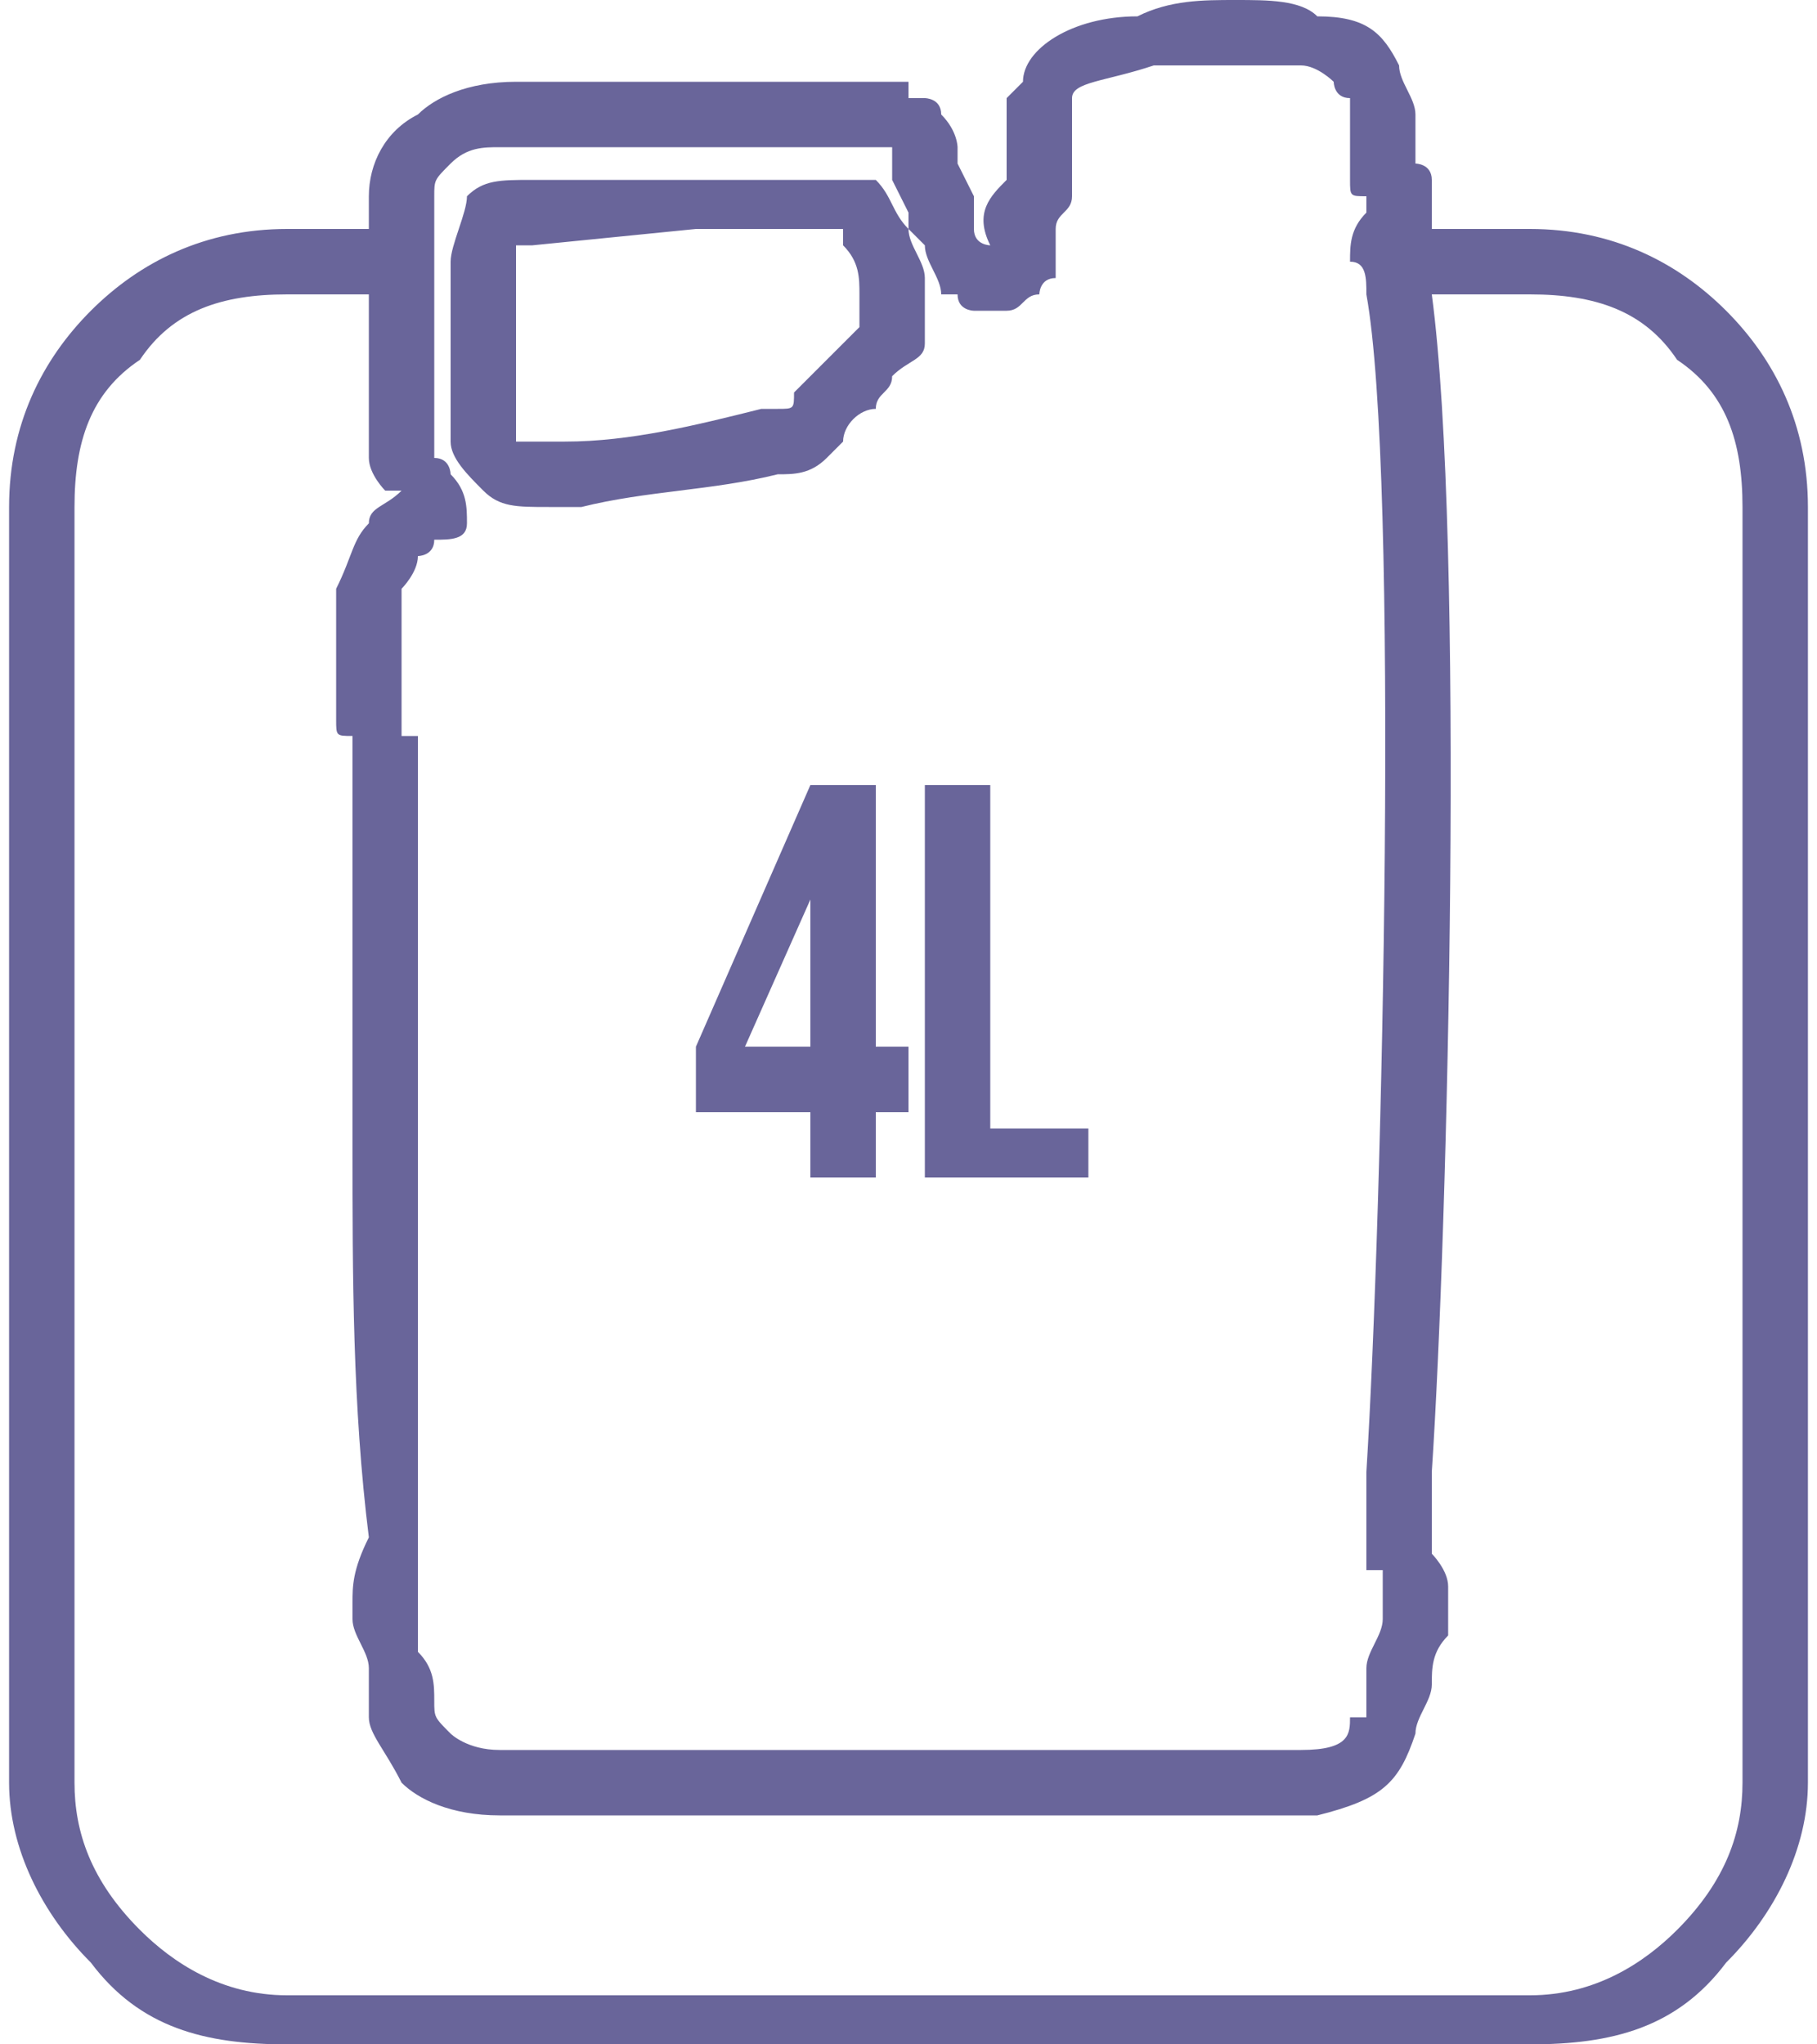
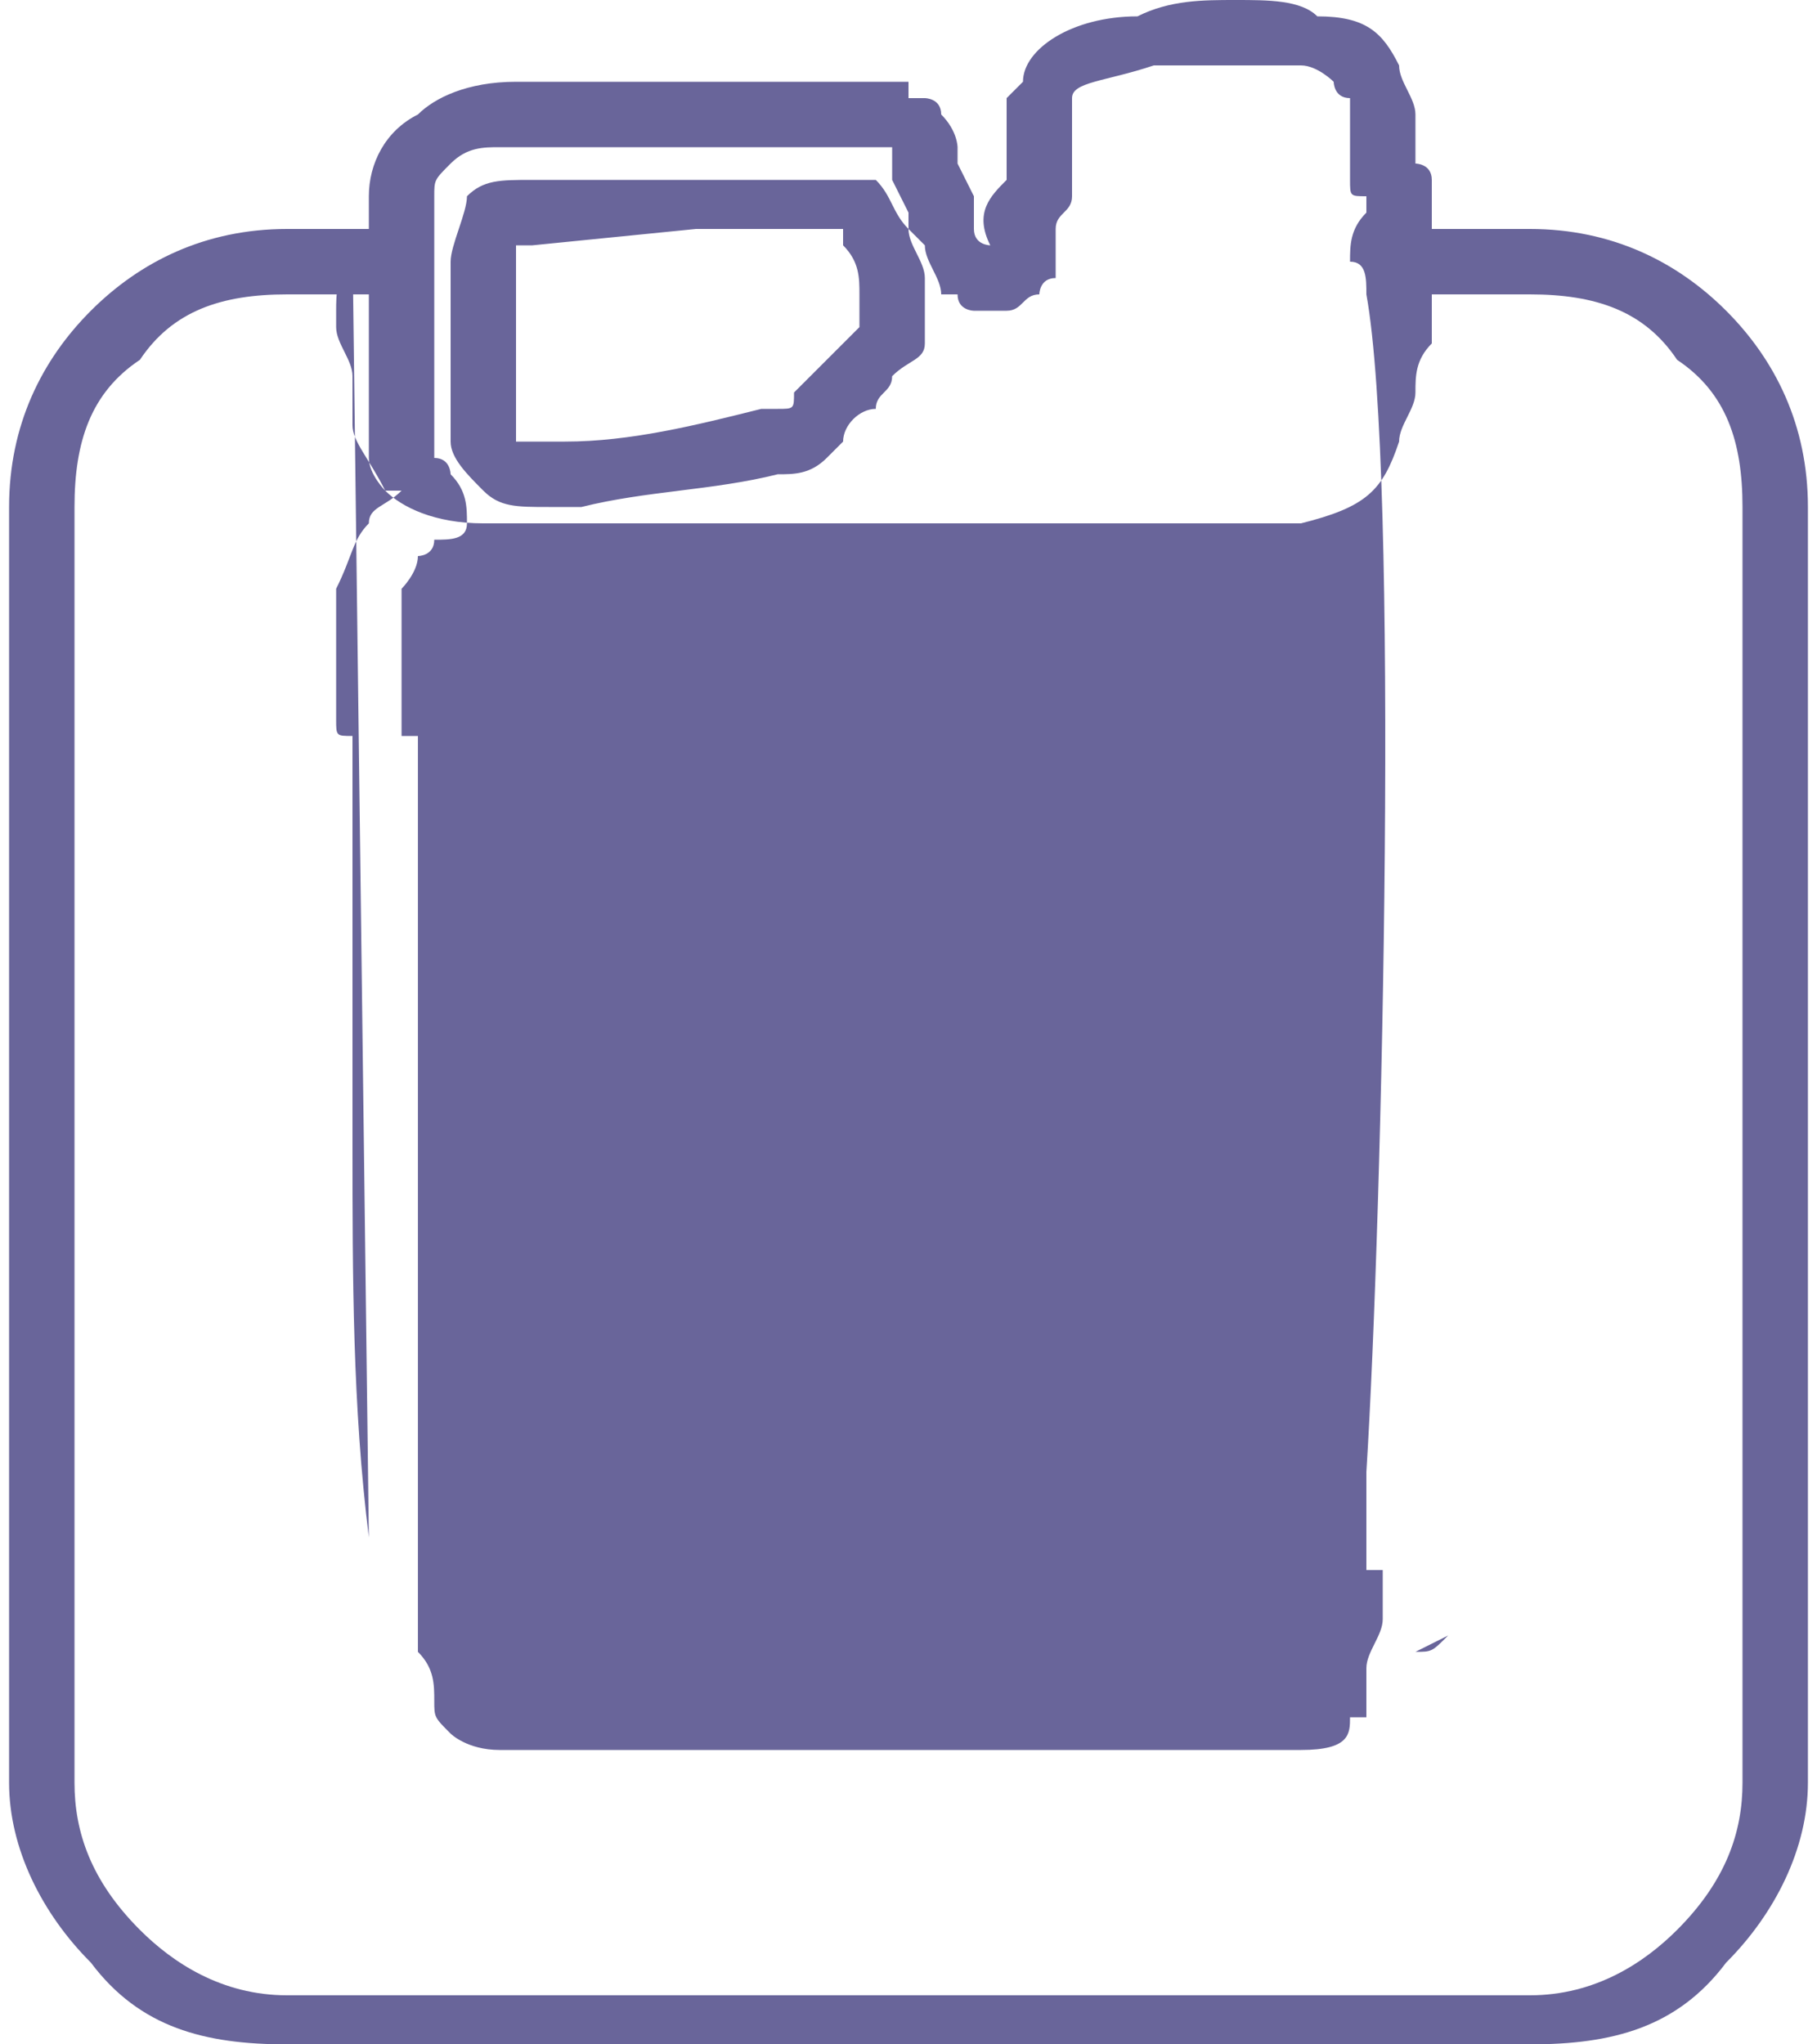
<svg xmlns="http://www.w3.org/2000/svg" xml:space="preserve" width="40px" height="45px" version="1.1" style="shape-rendering:geometricPrecision; text-rendering:geometricPrecision; image-rendering:optimizeQuality; fill-rule:evenodd; clip-rule:evenodd" viewBox="0 0 110 125">
  <defs>
    <style type="text/css">
   
    .fil0 {fill:#69659A;fill-rule:nonzero}
   
  </style>
  </defs>
  <g id="Capa_x0020_1">
    <g>
-       <path class="fil0" d="M42 68l7 0 0 4 4 0 0 -4 2 0 0 -4 -2 0 0 -16 -4 0 -7 16 0 4zm-25 -54l5 0c0,-1 0,-1 0,-2l0 0 0 0 0 0 0 0c0,-2 1,-4 3,-5 1,-1 3,-2 6,-2l0 0 0 0 0 0 11 0 12 0 0 0 0 0c0,0 1,0 1,0l0 1c1,0 1,0 1,0 0,0 1,0 1,1 0,0 0,0 0,0 1,1 1,2 1,2 0,1 0,1 0,1l0 0 0 0 1 2 0 1 0 0c0,0 0,1 0,1 0,1 1,1 1,1 0,0 0,0 0,0 -1,-2 0,-3 1,-4l0 -3c0,-1 0,-1 0,-2 0,0 0,0 1,-1 0,-2 3,-4 7,-4 2,-1 4,-1 6,-1 2,0 4,0 5,1 3,0 4,1 5,3 0,0 0,0 0,0 0,1 1,2 1,3 0,0 0,1 0,1 0,1 0,1 0,1l0 1c0,0 1,0 1,1 0,1 0,1 0,1l0 1 0 0c0,1 0,1 0,1l6 0c5,0 9,2 12,5 3,3 5,7 5,12l0 78c0,4 -2,8 -5,11 -3,4 -7,5 -12,5l-76 0c-5,0 -9,-1 -12,-5 -3,-3 -5,-7 -5,-11l0 -78c0,-5 2,-9 5,-12 3,-3 7,-5 12,-5zm9 4l1 0 0 -2 0 0 0 0c0,-1 1,-3 1,-4 1,-1 2,-1 4,-1 0,0 0,0 0,0l10 0 10 0c0,0 1,0 1,0l0 0c1,1 1,2 2,3 0,1 1,2 1,3l0 0c0,0 0,1 0,1l1 0c0,-1 -1,-2 -1,-3l0 0c0,0 0,0 0,0 0,0 -1,-1 -1,-1l0 0 0 0 0 0 0 -1 -1 -2 0 0c0,0 0,-1 0,-1 0,0 1,0 0,0l0 0c0,-1 0,-1 0,-1l0 0 0 0 -12 0 -11 0c0,0 0,0 0,0l-1 0 0 0c-1,0 -2,0 -3,1 -1,1 -1,1 -1,2l0 0 0 1c0,1 0,3 0,5zm5 0l21 0 0 0 0 0 0 0c0,-1 0,-2 -1,-3 0,0 0,0 0,-1l-9 0 -10 1c0,0 -1,0 -1,0 0,0 0,1 0,1l0 2zm32 0l20 0c0,-1 0,-2 -1,-2l0 0c0,-1 0,-2 1,-3l0 0 0 0 0 -1 0 0 0 0c-1,0 -1,0 -1,-1 0,0 0,0 0,-1l0 0 0 0 0 0c0,-1 0,-1 0,-2 0,0 0,-1 0,-1 0,0 0,0 0,0 0,0 0,-1 0,-1 -1,0 -1,-1 -1,-1 0,0 -1,-1 -2,-1 -1,0 -2,0 -4,0 -2,0 -3,0 -5,0 -3,1 -5,1 -5,2 0,1 0,1 0,2 0,0 0,0 0,0l0 0 0 4c0,1 -1,1 -1,2l0 0c0,0 0,0 0,0l0 0c0,0 0,1 0,1 0,0 0,1 0,2 -1,0 -1,1 -1,1zm-41 76c-1,-8 -1,-16 -1,-24 0,-8 0,-16 0,-24 0,0 0,-1 0,-1l0 0c-1,0 -1,0 -1,-1 0,0 0,0 0,0 0,-2 0,-3 0,-4 0,-2 0,-3 0,-4l0 0c1,-2 1,-3 2,-4l0 0c0,-1 1,-1 2,-2 0,0 -1,0 -1,0 0,0 -1,-1 -1,-2l0 0 0 0 0 0c0,0 0,-1 0,-1l0 0c0,-1 0,-1 0,-1l0 0c0,-1 0,-3 0,-4l0 -4 -5 0c-4,0 -7,1 -9,4 -3,2 -4,5 -4,9l0 78c0,3 1,6 4,9 2,2 5,4 9,4l76 0c4,0 7,-2 9,-4 3,-3 4,-6 4,-9l0 -78c0,-4 -1,-7 -4,-9 -2,-3 -5,-4 -9,-4l-6 0c2,15 1,57 0,72 0,2 0,4 0,5 0,0 1,1 1,2l0 0c0,0 0,1 0,2l0 0c0,0 0,0 0,0 0,0 0,1 0,1 -1,1 -1,2 -1,3 0,1 -1,2 -1,3 0,0 0,0 0,0l0 0c-1,3 -2,4 -6,5l0 0c-2,0 -11,0 -21,0 -13,0 -27,0 -29,0 -3,0 -5,-1 -6,-2 -1,-2 -2,-3 -2,-4l0 0c0,-1 0,-2 0,-3 0,-1 -1,-2 -1,-3 0,0 0,0 0,0l0 -1c0,-1 0,-2 1,-4zm3 -24c0,8 0,17 0,25 0,0 0,0 0,1 0,0 0,1 0,2l0 0 0 1c0,1 0,1 0,2 1,1 1,2 1,3l0 0 0 0c0,1 0,1 1,2 0,0 1,1 3,1l0 0c1,0 16,0 29,0 10,0 19,0 20,0l0 0c3,0 3,-1 3,-2l1 0c0,-1 0,-2 0,-3 0,-1 1,-2 1,-3 0,0 0,0 0,-1l0 0c0,0 0,-1 0,-1l0 0 0 0c0,0 0,0 0,-1l0 0 -1 0c0,0 0,0 0,-1 0,-1 0,-2 0,-5 1,-16 2,-61 0,-72l-20 0c-1,0 -1,1 -2,1l0 0c0,0 -1,0 -1,0l-1 0c0,0 -1,0 -1,-1l0 0 0 0c0,0 -1,0 -1,0l-1 0c0,1 0,2 0,3 0,1 -1,1 -2,2l0 0 0 0c0,1 -1,1 -1,2 -1,0 -2,1 -2,2 0,0 -1,1 -1,1 -1,1 -2,1 -3,1l0 0c-4,1 -8,1 -12,2l-1 0c-1,0 -1,0 -1,0l0 0c-2,0 -3,0 -4,-1l0 0c-1,-1 -2,-2 -2,-3l0 0 0 0c0,0 0,-1 0,-1l0 0 0 -7 0 -1 -1 0 0 4 0 0 0 4 0 0c0,0 0,1 0,1 0,0 0,0 0,1 1,0 1,1 1,1l0 0c1,1 1,2 1,3 0,1 -1,1 -2,1 0,1 -1,1 -1,1l0 0c0,1 -1,2 -1,2l0 0c0,1 0,3 0,4 0,1 0,2 0,3 0,1 0,1 0,1l0 0 0 0c0,0 0,0 0,1l0 0c0,0 1,0 1,0 0,9 0,17 0,25zm30 -56l0 -1 0 1zm26 -8c0,0 0,0 0,0l1 0 -1 0zm7 94c-1,1 -1,1 -2,1l2 -1zm-57 -82l0 1 0 0 0 7 0 0 0 0 0 0c0,0 0,0 0,0l0 0c0,0 0,1 0,1l1 0c0,0 0,0 1,0l0 0c0,0 0,0 0,0l0 0 0 0 1 0c4,0 8,-1 12,-2l0 0c1,0 1,0 1,0 1,0 1,0 1,-1 0,0 0,0 0,0 1,-1 1,-1 2,-2 0,0 1,-1 2,-2 0,0 0,0 0,-1 0,0 0,0 0,-1l-21 0zm16 11c-1,0 -2,0 -2,-2l2 2zm-20 -3l0 0 0 0zm18 38l4 -9 0 9 -4 0zm11 8l10 0 0 -3 -6 0 0 -21 -4 0 0 24z" />
+       <path class="fil0" d="M42 68l7 0 0 4 4 0 0 -4 2 0 0 -4 -2 0 0 -16 -4 0 -7 16 0 4zm-25 -54l5 0c0,-1 0,-1 0,-2l0 0 0 0 0 0 0 0c0,-2 1,-4 3,-5 1,-1 3,-2 6,-2l0 0 0 0 0 0 11 0 12 0 0 0 0 0c0,0 1,0 1,0l0 1c1,0 1,0 1,0 0,0 1,0 1,1 0,0 0,0 0,0 1,1 1,2 1,2 0,1 0,1 0,1l0 0 0 0 1 2 0 1 0 0c0,0 0,1 0,1 0,1 1,1 1,1 0,0 0,0 0,0 -1,-2 0,-3 1,-4l0 -3c0,-1 0,-1 0,-2 0,0 0,0 1,-1 0,-2 3,-4 7,-4 2,-1 4,-1 6,-1 2,0 4,0 5,1 3,0 4,1 5,3 0,0 0,0 0,0 0,1 1,2 1,3 0,0 0,1 0,1 0,1 0,1 0,1l0 1c0,0 1,0 1,1 0,1 0,1 0,1l0 1 0 0c0,1 0,1 0,1l6 0c5,0 9,2 12,5 3,3 5,7 5,12l0 78c0,4 -2,8 -5,11 -3,4 -7,5 -12,5l-76 0c-5,0 -9,-1 -12,-5 -3,-3 -5,-7 -5,-11l0 -78c0,-5 2,-9 5,-12 3,-3 7,-5 12,-5zm9 4l1 0 0 -2 0 0 0 0c0,-1 1,-3 1,-4 1,-1 2,-1 4,-1 0,0 0,0 0,0l10 0 10 0c0,0 1,0 1,0l0 0c1,1 1,2 2,3 0,1 1,2 1,3l0 0c0,0 0,1 0,1l1 0c0,-1 -1,-2 -1,-3l0 0c0,0 0,0 0,0 0,0 -1,-1 -1,-1l0 0 0 0 0 0 0 -1 -1 -2 0 0c0,0 0,-1 0,-1 0,0 1,0 0,0l0 0c0,-1 0,-1 0,-1l0 0 0 0 -12 0 -11 0c0,0 0,0 0,0l-1 0 0 0c-1,0 -2,0 -3,1 -1,1 -1,1 -1,2l0 0 0 1c0,1 0,3 0,5zm5 0l21 0 0 0 0 0 0 0c0,-1 0,-2 -1,-3 0,0 0,0 0,-1l-9 0 -10 1c0,0 -1,0 -1,0 0,0 0,1 0,1l0 2zm32 0l20 0c0,-1 0,-2 -1,-2l0 0c0,-1 0,-2 1,-3l0 0 0 0 0 -1 0 0 0 0c-1,0 -1,0 -1,-1 0,0 0,0 0,-1l0 0 0 0 0 0c0,-1 0,-1 0,-2 0,0 0,-1 0,-1 0,0 0,0 0,0 0,0 0,-1 0,-1 -1,0 -1,-1 -1,-1 0,0 -1,-1 -2,-1 -1,0 -2,0 -4,0 -2,0 -3,0 -5,0 -3,1 -5,1 -5,2 0,1 0,1 0,2 0,0 0,0 0,0l0 0 0 4c0,1 -1,1 -1,2l0 0c0,0 0,0 0,0l0 0c0,0 0,1 0,1 0,0 0,1 0,2 -1,0 -1,1 -1,1zm-41 76c-1,-8 -1,-16 -1,-24 0,-8 0,-16 0,-24 0,0 0,-1 0,-1l0 0c-1,0 -1,0 -1,-1 0,0 0,0 0,0 0,-2 0,-3 0,-4 0,-2 0,-3 0,-4l0 0c1,-2 1,-3 2,-4l0 0c0,-1 1,-1 2,-2 0,0 -1,0 -1,0 0,0 -1,-1 -1,-2l0 0 0 0 0 0c0,0 0,-1 0,-1l0 0c0,-1 0,-1 0,-1l0 0c0,-1 0,-3 0,-4l0 -4 -5 0c-4,0 -7,1 -9,4 -3,2 -4,5 -4,9l0 78c0,3 1,6 4,9 2,2 5,4 9,4l76 0c4,0 7,-2 9,-4 3,-3 4,-6 4,-9l0 -78c0,-4 -1,-7 -4,-9 -2,-3 -5,-4 -9,-4l-6 0l0 0c0,0 0,1 0,2l0 0c0,0 0,0 0,0 0,0 0,1 0,1 -1,1 -1,2 -1,3 0,1 -1,2 -1,3 0,0 0,0 0,0l0 0c-1,3 -2,4 -6,5l0 0c-2,0 -11,0 -21,0 -13,0 -27,0 -29,0 -3,0 -5,-1 -6,-2 -1,-2 -2,-3 -2,-4l0 0c0,-1 0,-2 0,-3 0,-1 -1,-2 -1,-3 0,0 0,0 0,0l0 -1c0,-1 0,-2 1,-4zm3 -24c0,8 0,17 0,25 0,0 0,0 0,1 0,0 0,1 0,2l0 0 0 1c0,1 0,1 0,2 1,1 1,2 1,3l0 0 0 0c0,1 0,1 1,2 0,0 1,1 3,1l0 0c1,0 16,0 29,0 10,0 19,0 20,0l0 0c3,0 3,-1 3,-2l1 0c0,-1 0,-2 0,-3 0,-1 1,-2 1,-3 0,0 0,0 0,-1l0 0c0,0 0,-1 0,-1l0 0 0 0c0,0 0,0 0,-1l0 0 -1 0c0,0 0,0 0,-1 0,-1 0,-2 0,-5 1,-16 2,-61 0,-72l-20 0c-1,0 -1,1 -2,1l0 0c0,0 -1,0 -1,0l-1 0c0,0 -1,0 -1,-1l0 0 0 0c0,0 -1,0 -1,0l-1 0c0,1 0,2 0,3 0,1 -1,1 -2,2l0 0 0 0c0,1 -1,1 -1,2 -1,0 -2,1 -2,2 0,0 -1,1 -1,1 -1,1 -2,1 -3,1l0 0c-4,1 -8,1 -12,2l-1 0c-1,0 -1,0 -1,0l0 0c-2,0 -3,0 -4,-1l0 0c-1,-1 -2,-2 -2,-3l0 0 0 0c0,0 0,-1 0,-1l0 0 0 -7 0 -1 -1 0 0 4 0 0 0 4 0 0c0,0 0,1 0,1 0,0 0,0 0,1 1,0 1,1 1,1l0 0c1,1 1,2 1,3 0,1 -1,1 -2,1 0,1 -1,1 -1,1l0 0c0,1 -1,2 -1,2l0 0c0,1 0,3 0,4 0,1 0,2 0,3 0,1 0,1 0,1l0 0 0 0c0,0 0,0 0,1l0 0c0,0 1,0 1,0 0,9 0,17 0,25zm30 -56l0 -1 0 1zm26 -8c0,0 0,0 0,0l1 0 -1 0zm7 94c-1,1 -1,1 -2,1l2 -1zm-57 -82l0 1 0 0 0 7 0 0 0 0 0 0c0,0 0,0 0,0l0 0c0,0 0,1 0,1l1 0c0,0 0,0 1,0l0 0c0,0 0,0 0,0l0 0 0 0 1 0c4,0 8,-1 12,-2l0 0c1,0 1,0 1,0 1,0 1,0 1,-1 0,0 0,0 0,0 1,-1 1,-1 2,-2 0,0 1,-1 2,-2 0,0 0,0 0,-1 0,0 0,0 0,-1l-21 0zm16 11c-1,0 -2,0 -2,-2l2 2zm-20 -3l0 0 0 0zm18 38l4 -9 0 9 -4 0zm11 8l10 0 0 -3 -6 0 0 -21 -4 0 0 24z" />
    </g>
  </g>
</svg>